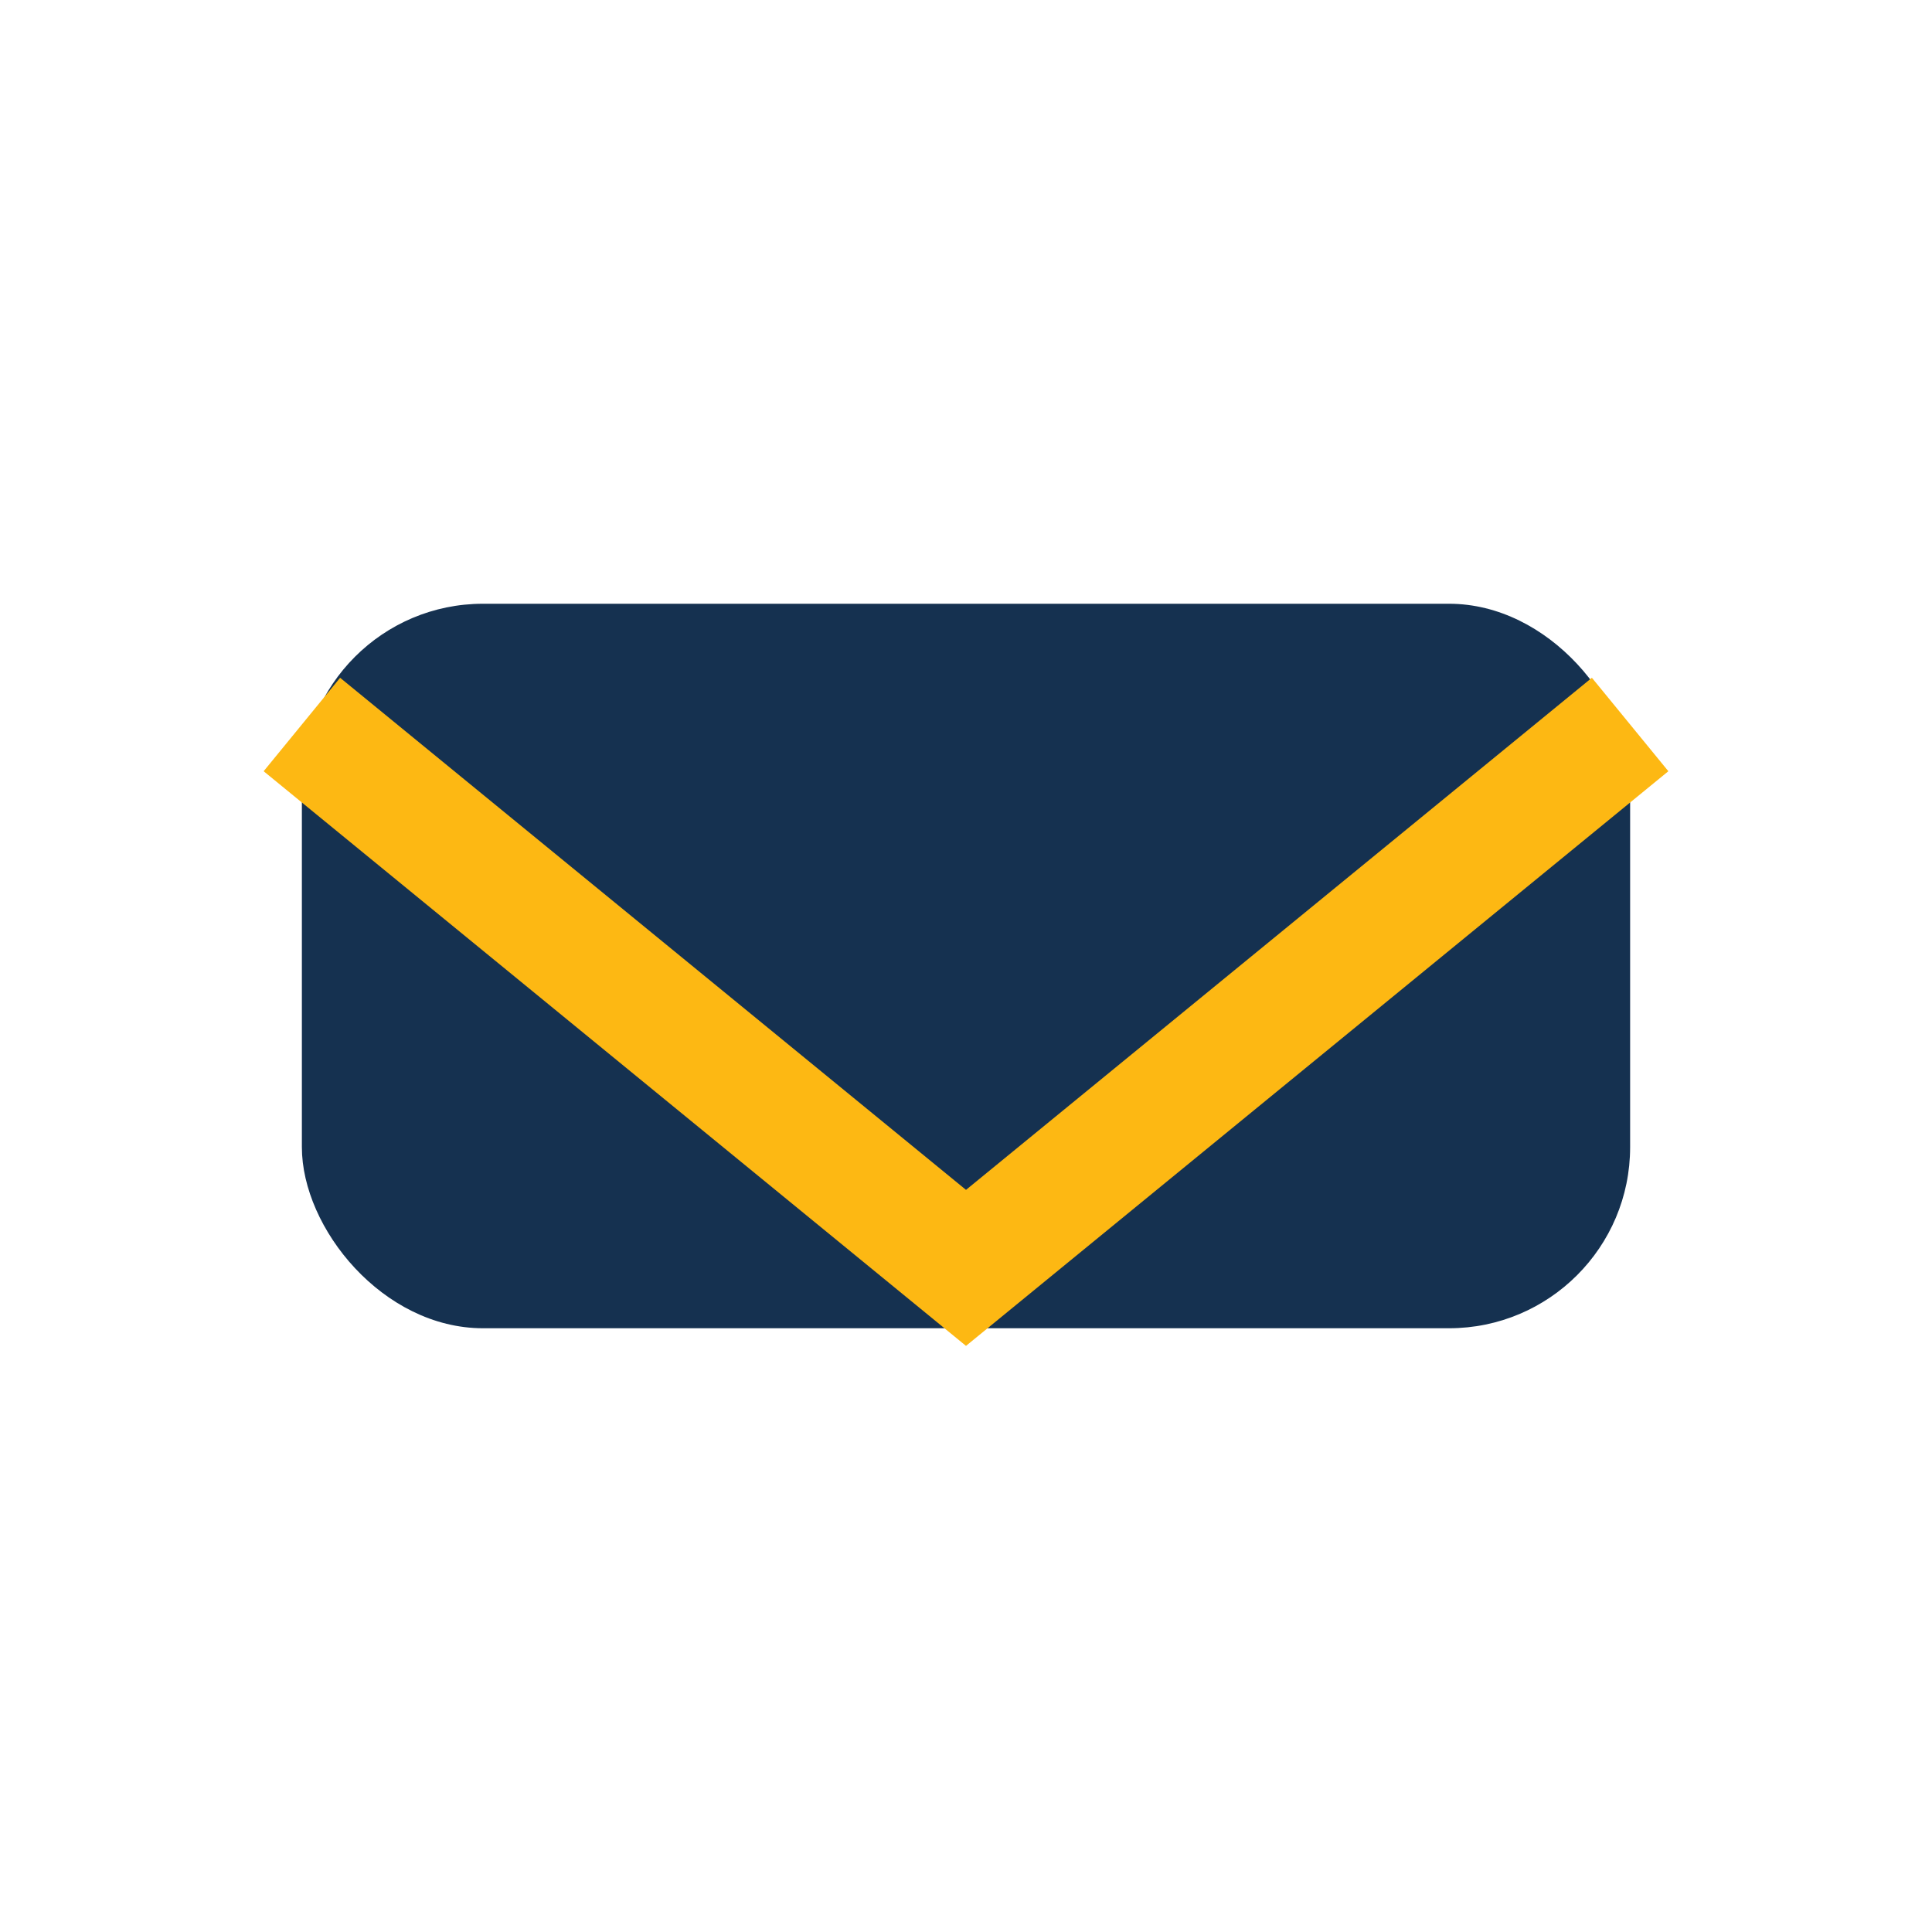
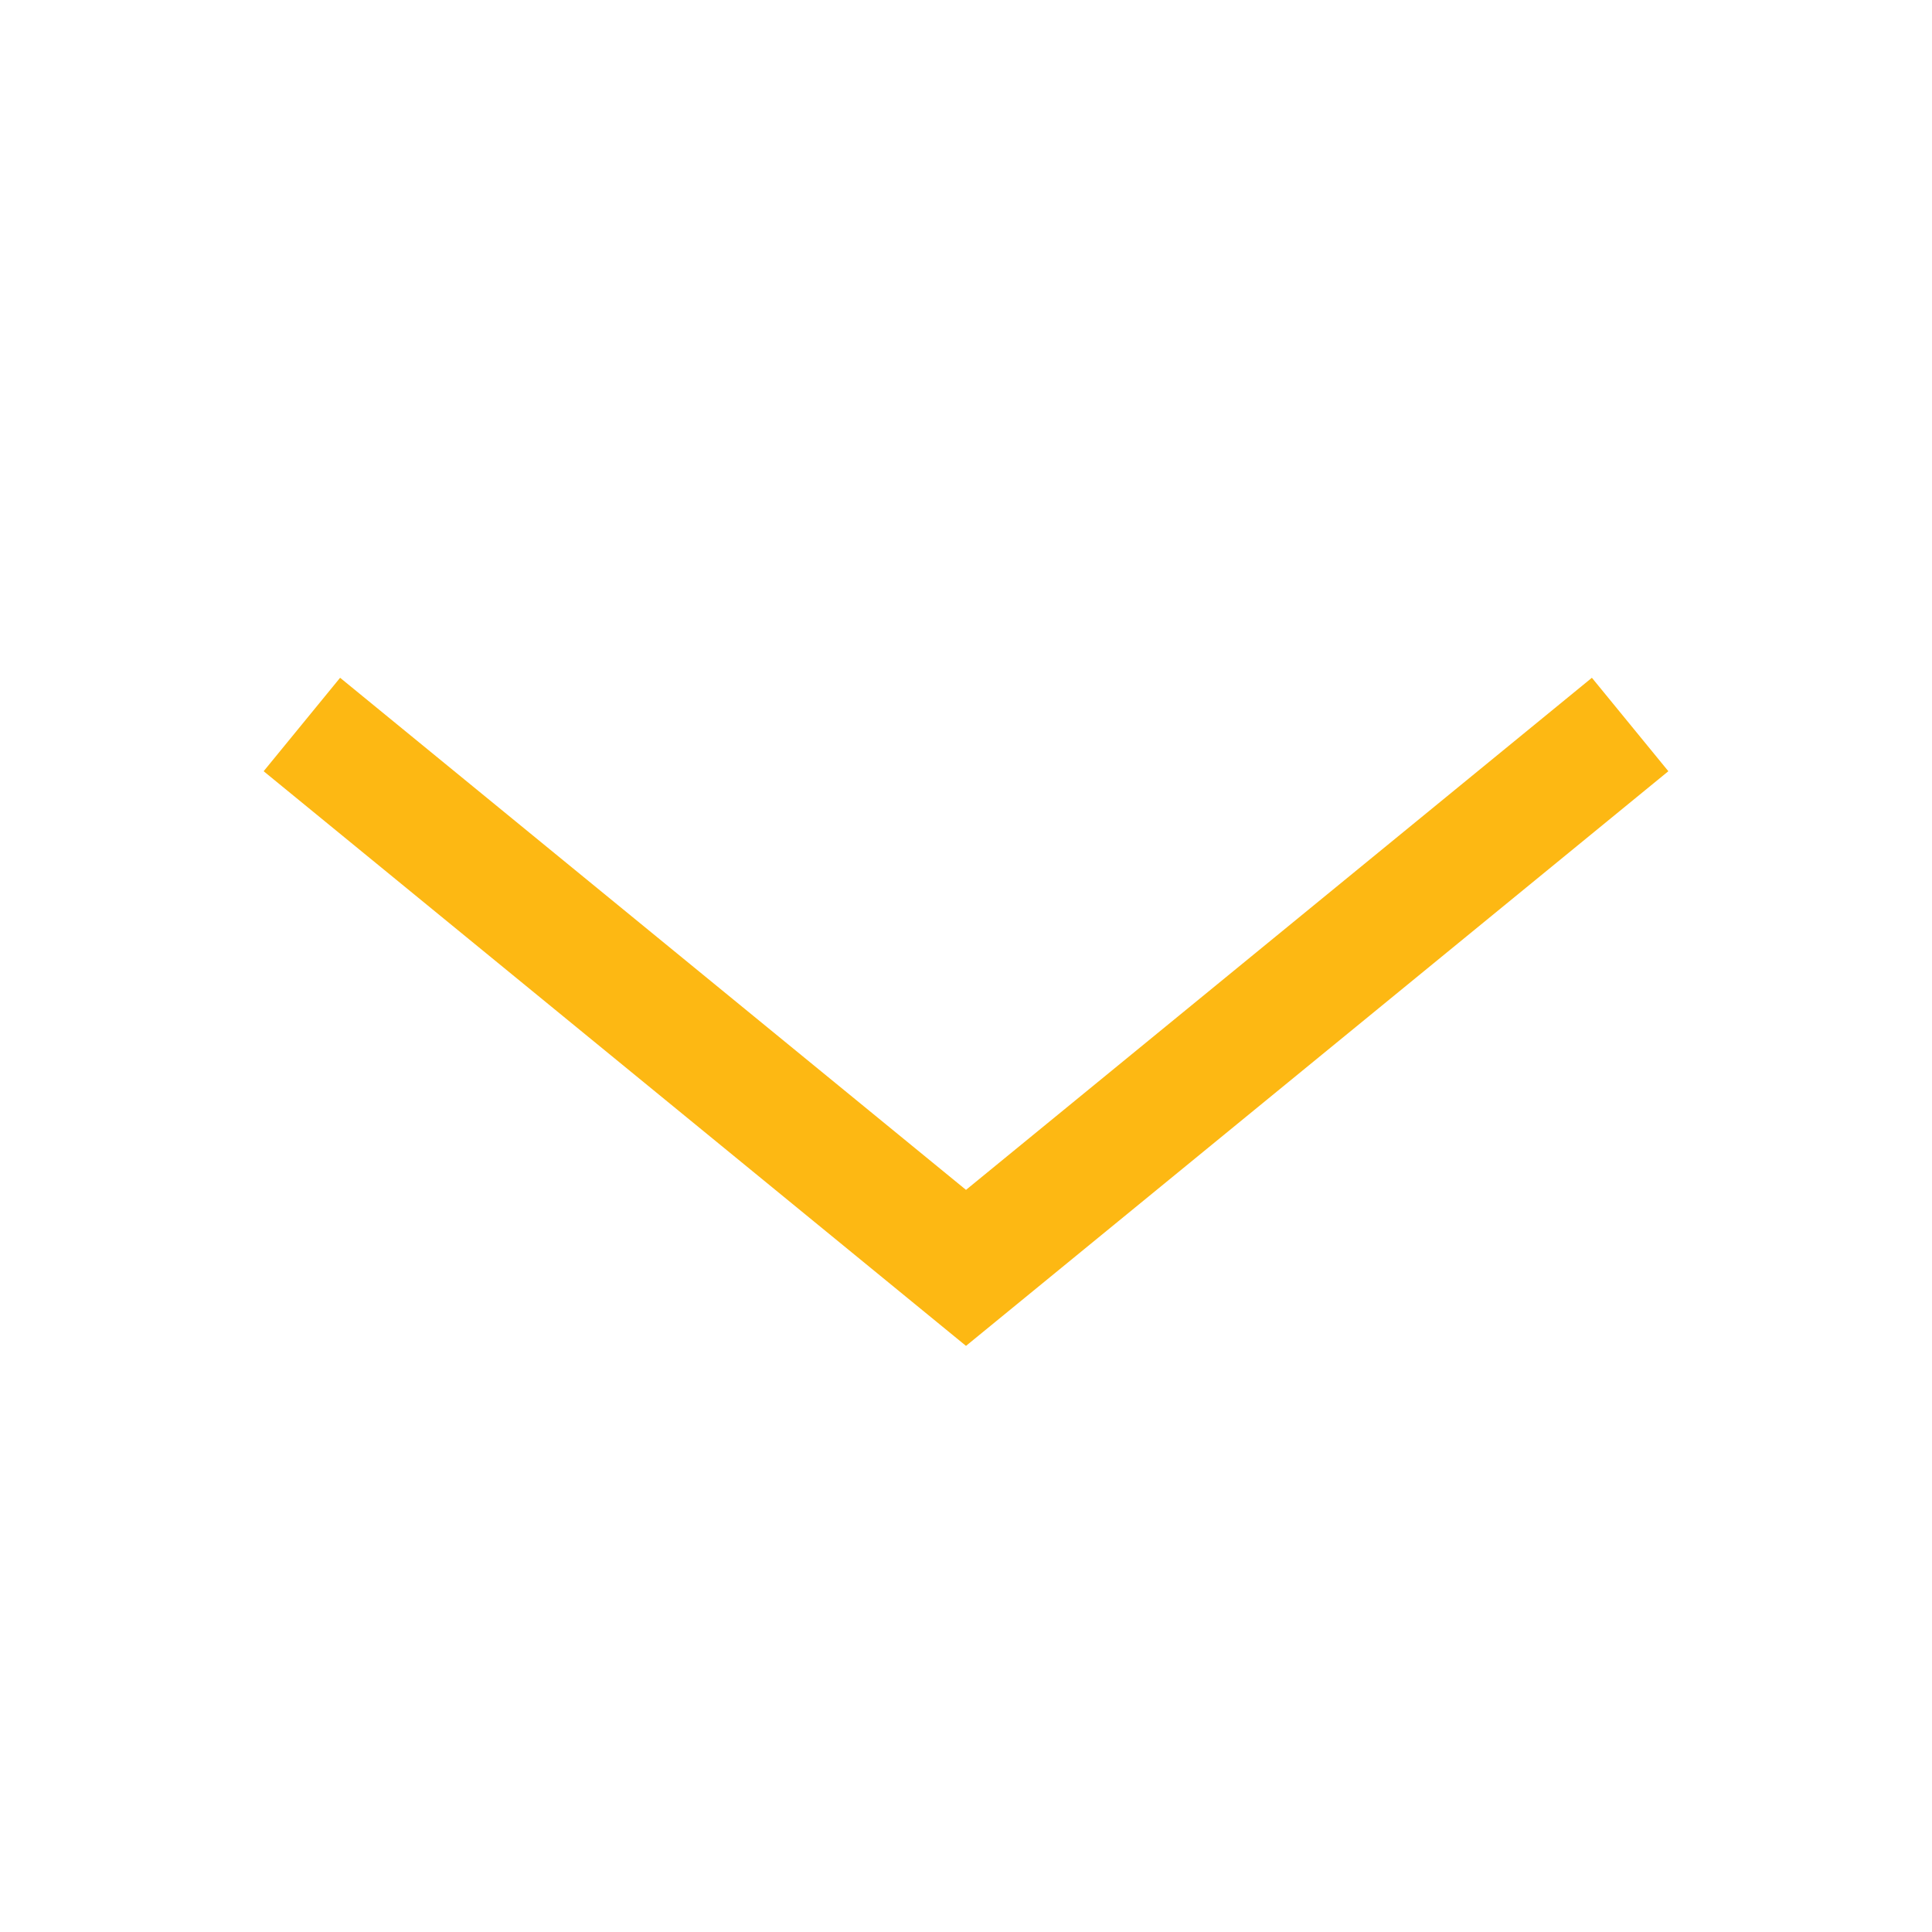
<svg xmlns="http://www.w3.org/2000/svg" width="32" height="32" viewBox="0 0 32 32">
-   <rect x="5" y="10" width="22" height="12" rx="3" fill="#153150" />
  <polyline points="5,12 16,21 27,12" fill="none" stroke="#FDB813" stroke-width="2" />
</svg>